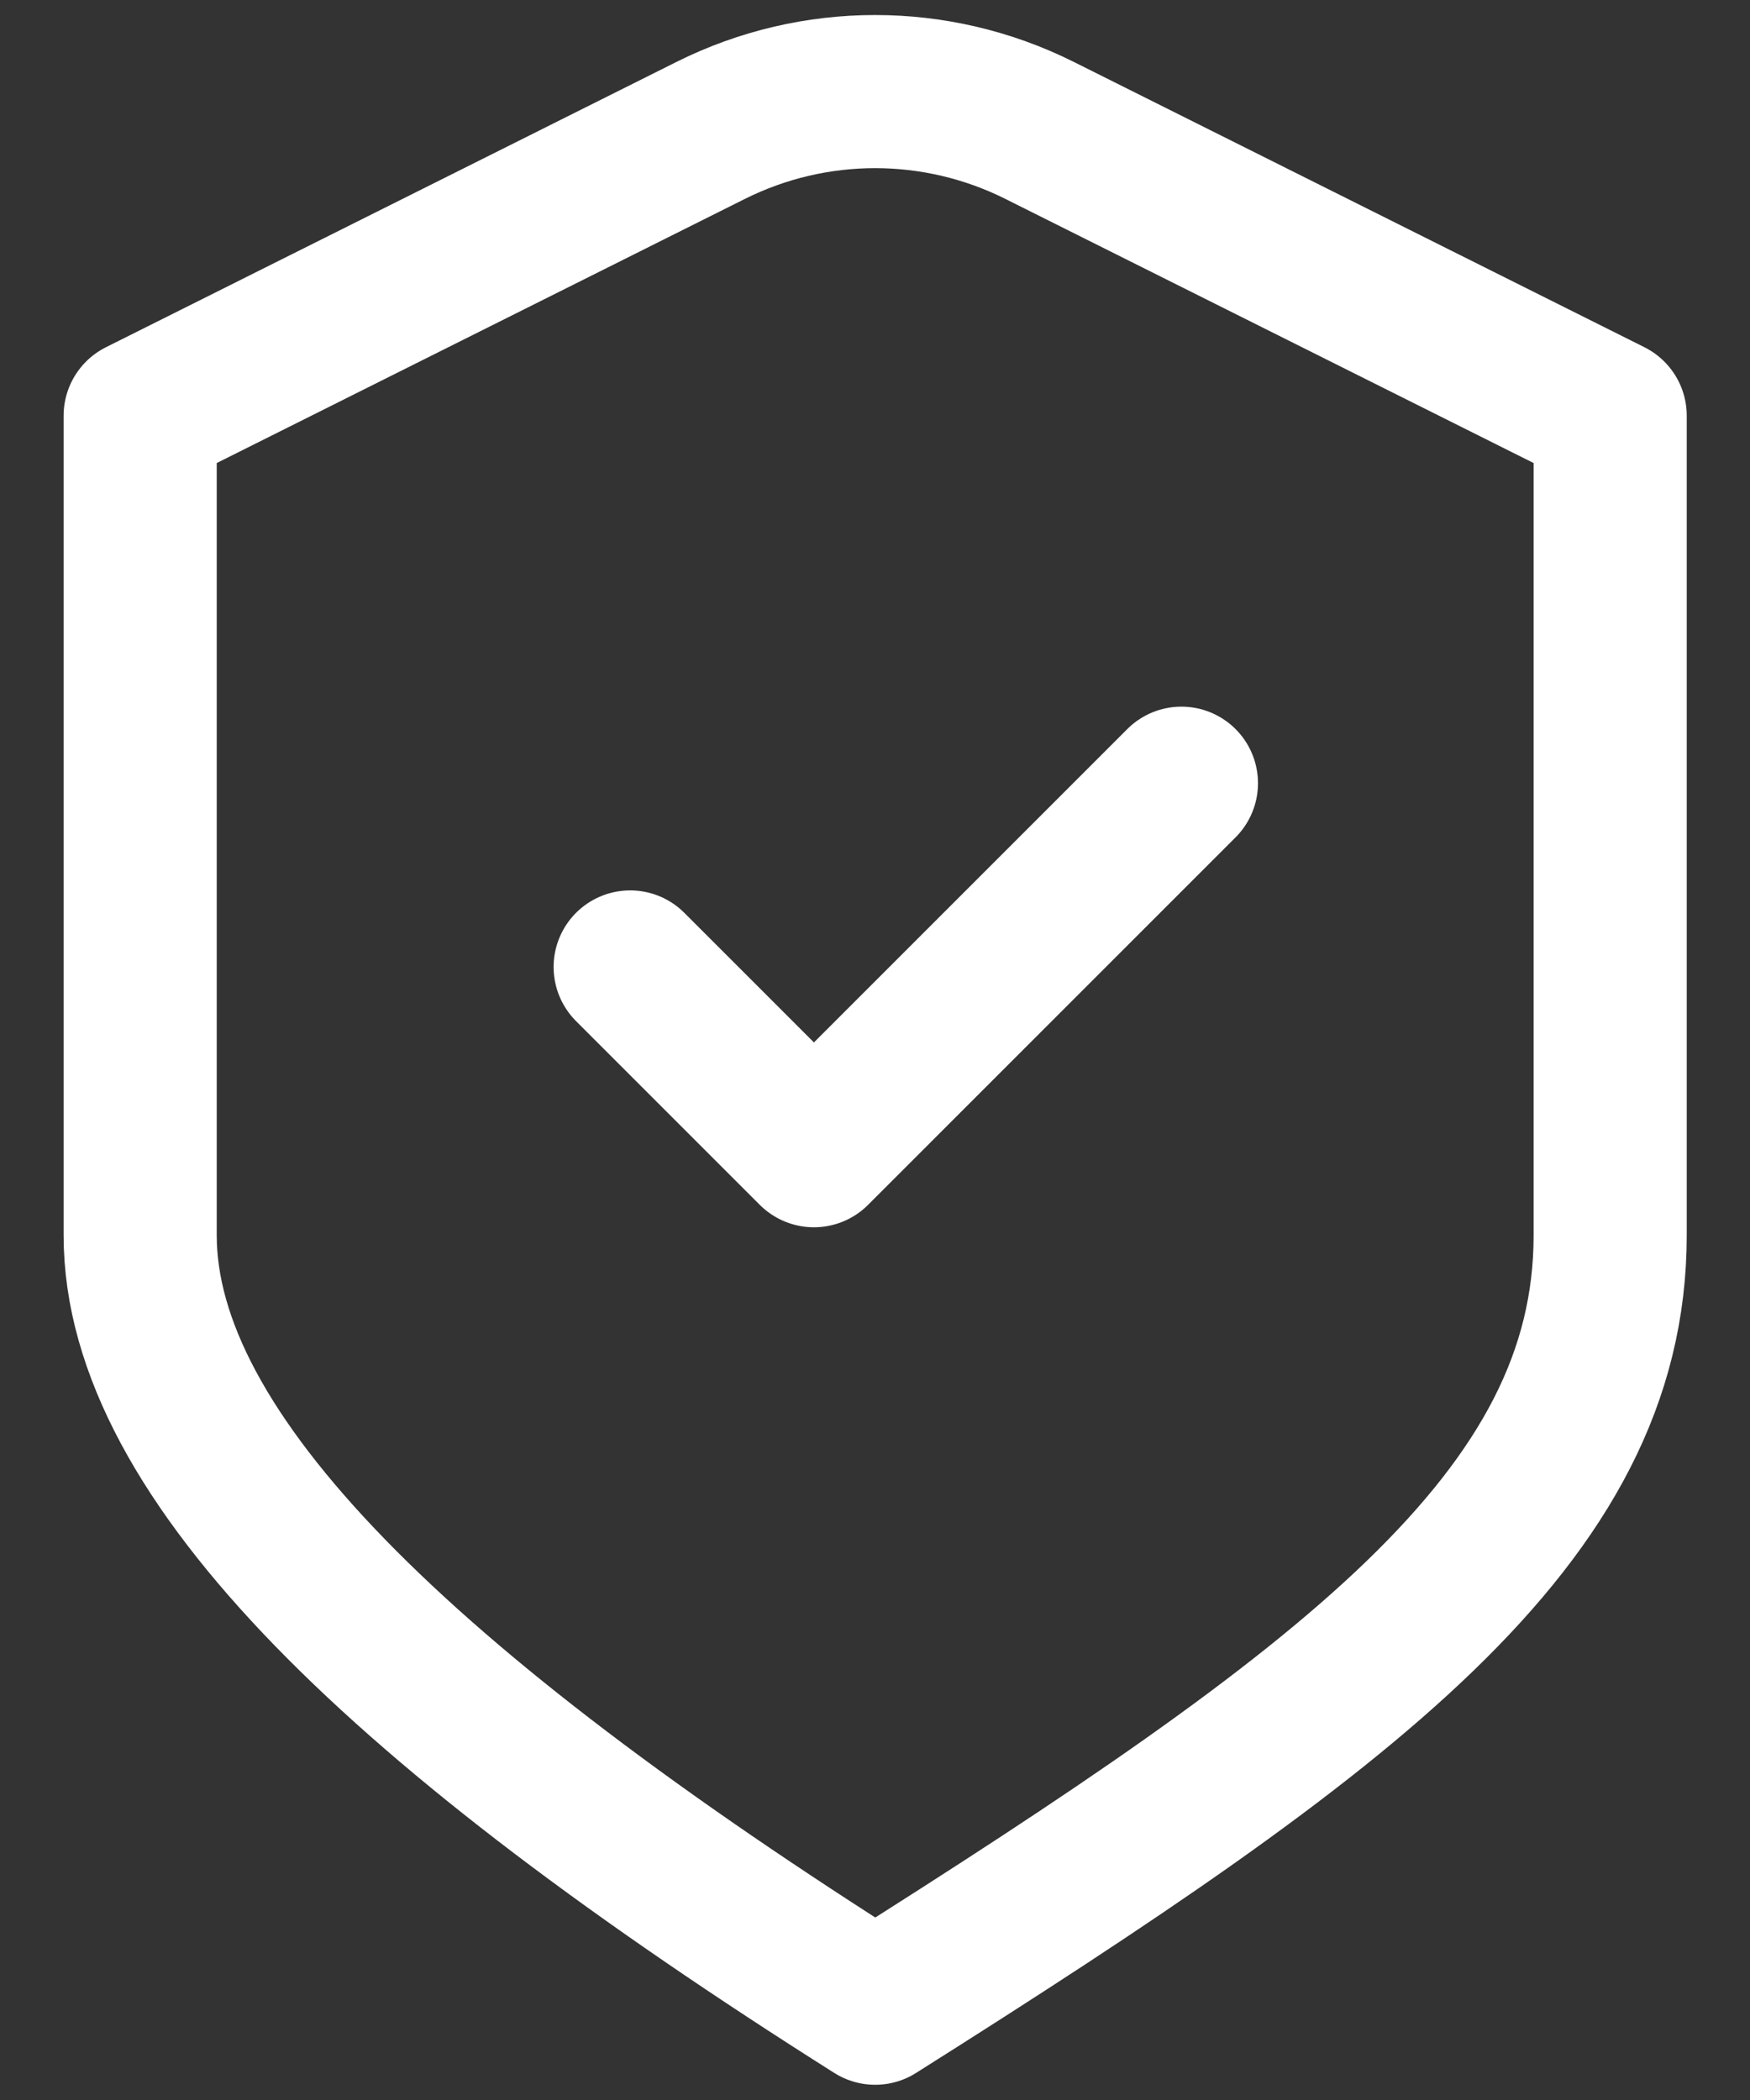
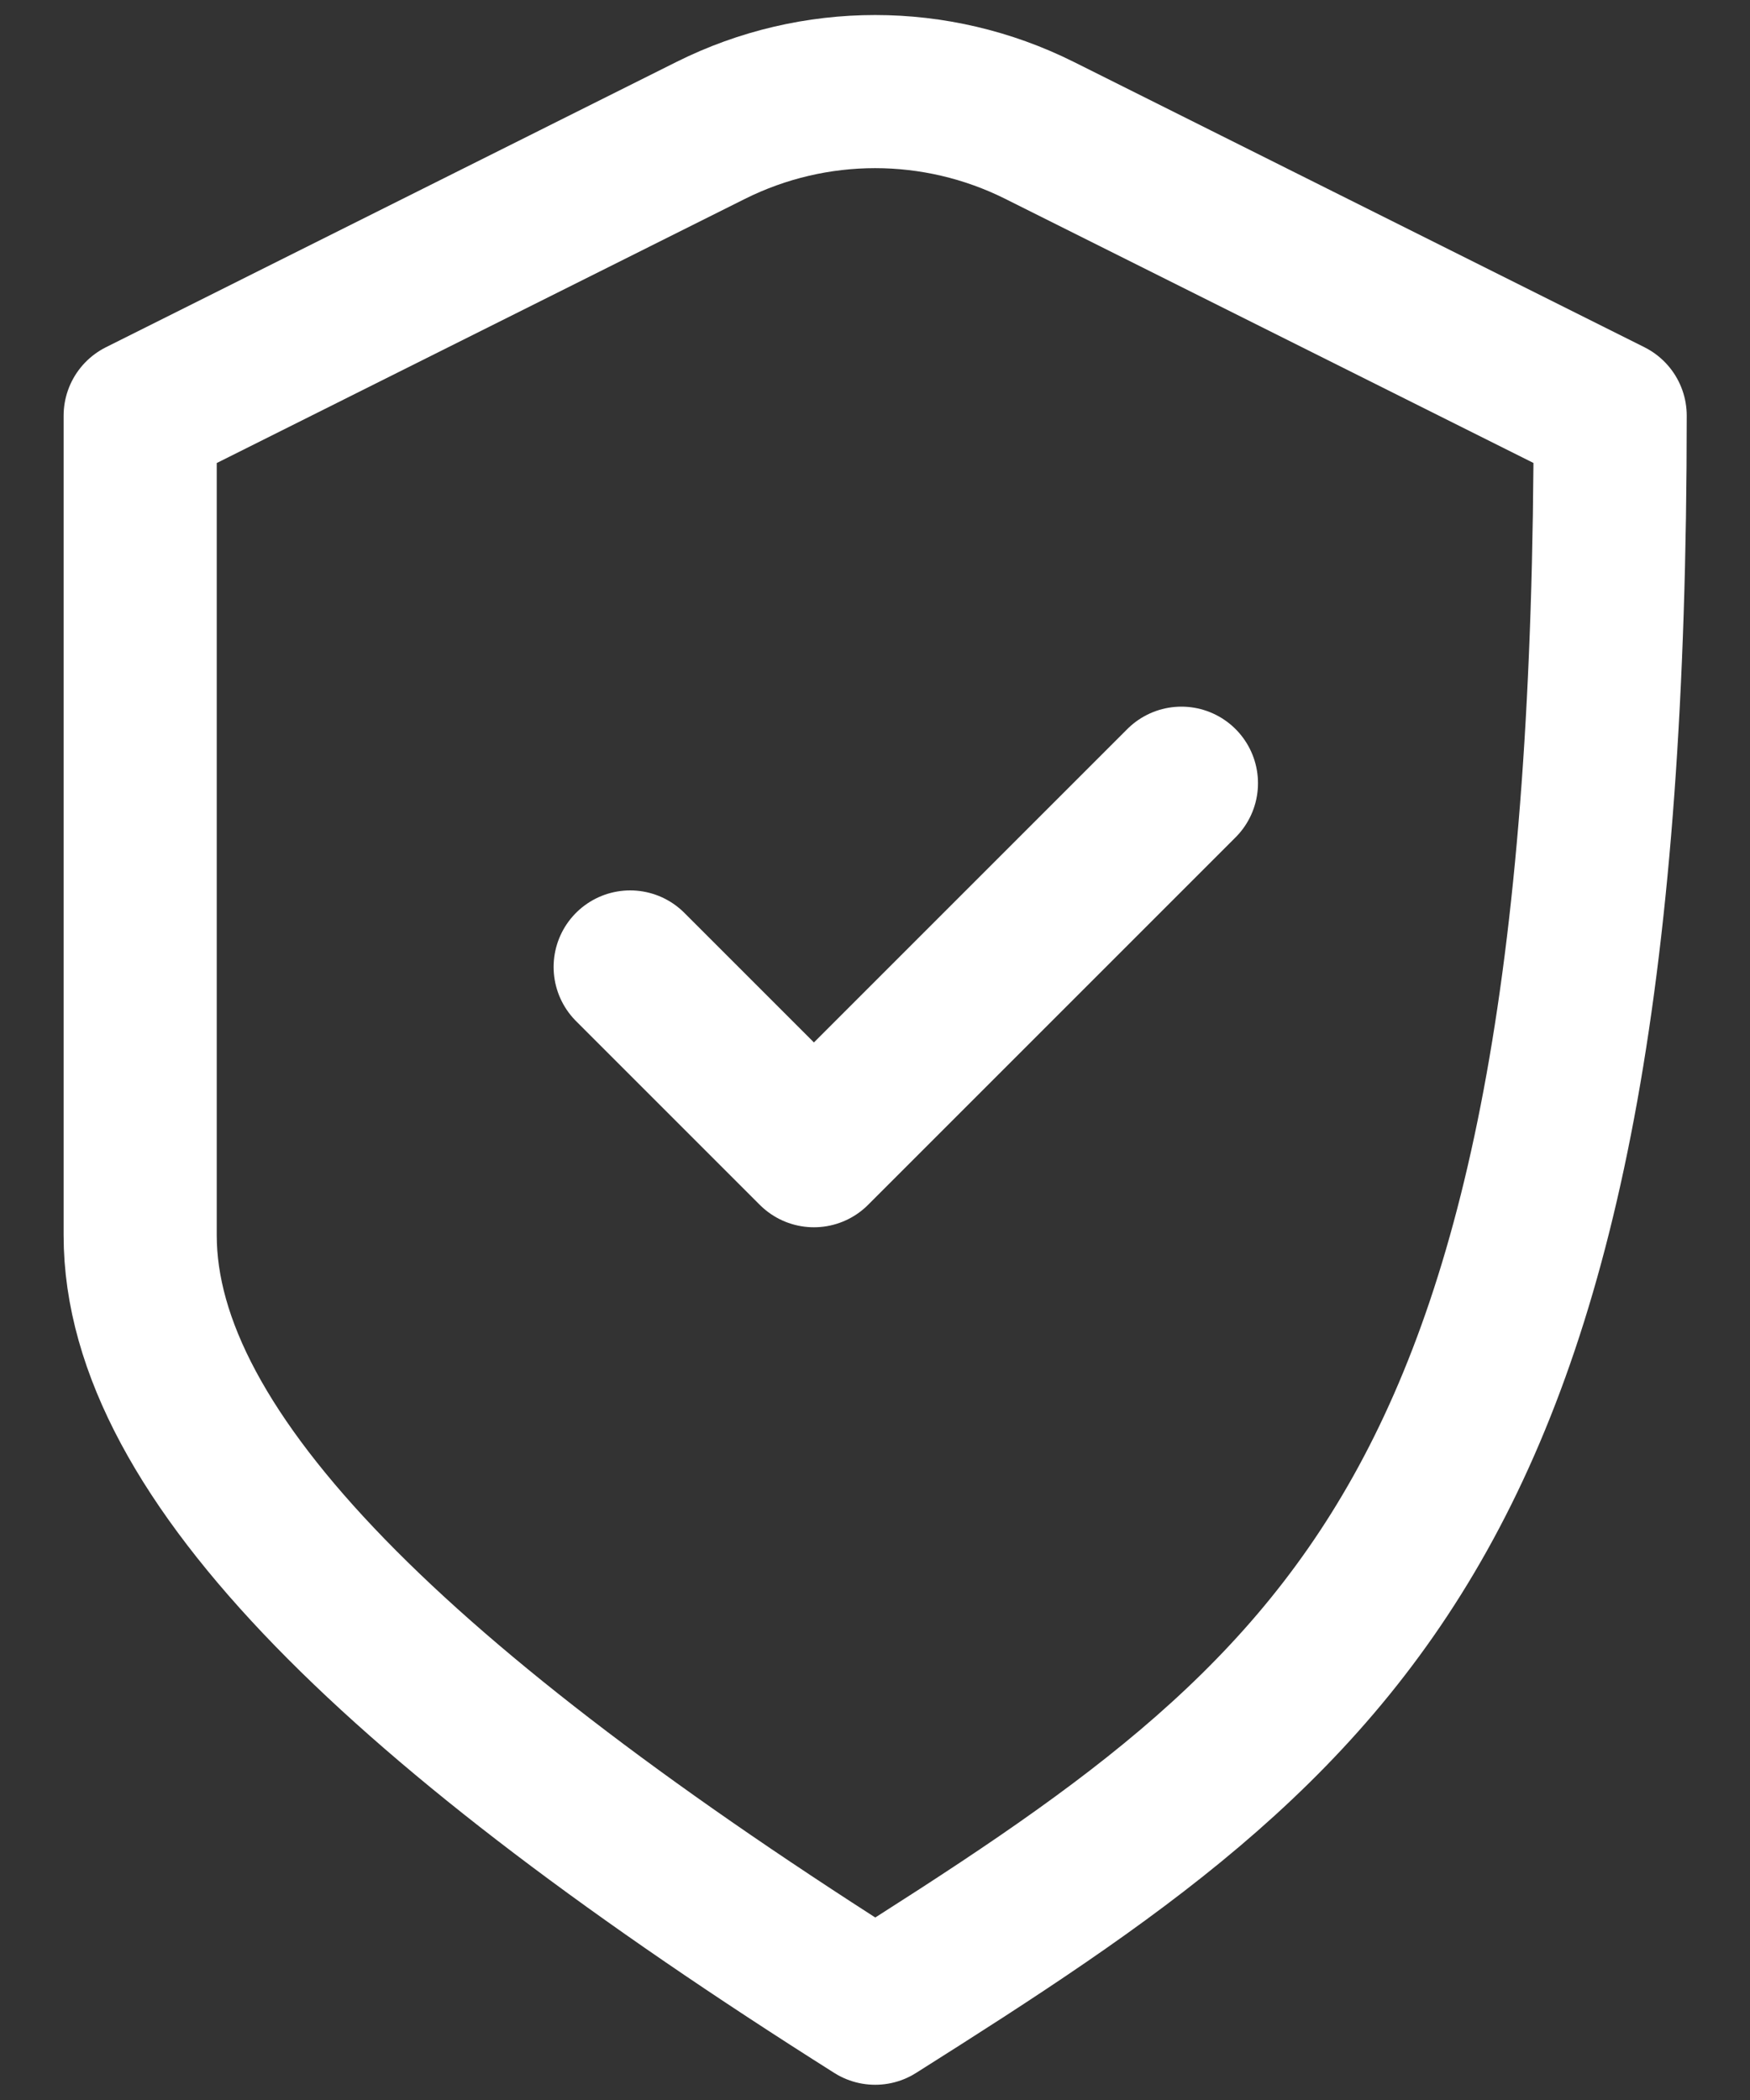
<svg xmlns="http://www.w3.org/2000/svg" width="20" height="24" viewBox="0 0 20 24" fill="none">
  <rect x="0" y="0" width="20" height="24" fill="#333333" stroke="none" />
-   <path d="M7.202 11.051L9.302 13.151L13.502 8.951M1.602 4.751L8.123 1.49C9.306 0.899 10.697 0.899 11.88 1.49L18.402 4.751C18.402 4.751 18.402 10.883 18.402 14.117C18.402 17.351 15.412 19.534 10.002 22.951C4.591 19.534 1.602 16.651 1.602 14.117V4.751Z" stroke="white" stroke-width="1.75" stroke-linecap="round" stroke-linejoin="round" />
+   <path d="M7.202 11.051L9.302 13.151L13.502 8.951M1.602 4.751L8.123 1.49C9.306 0.899 10.697 0.899 11.88 1.49L18.402 4.751C18.402 17.351 15.412 19.534 10.002 22.951C4.591 19.534 1.602 16.651 1.602 14.117V4.751Z" stroke="white" stroke-width="1.75" stroke-linecap="round" stroke-linejoin="round" />
</svg>